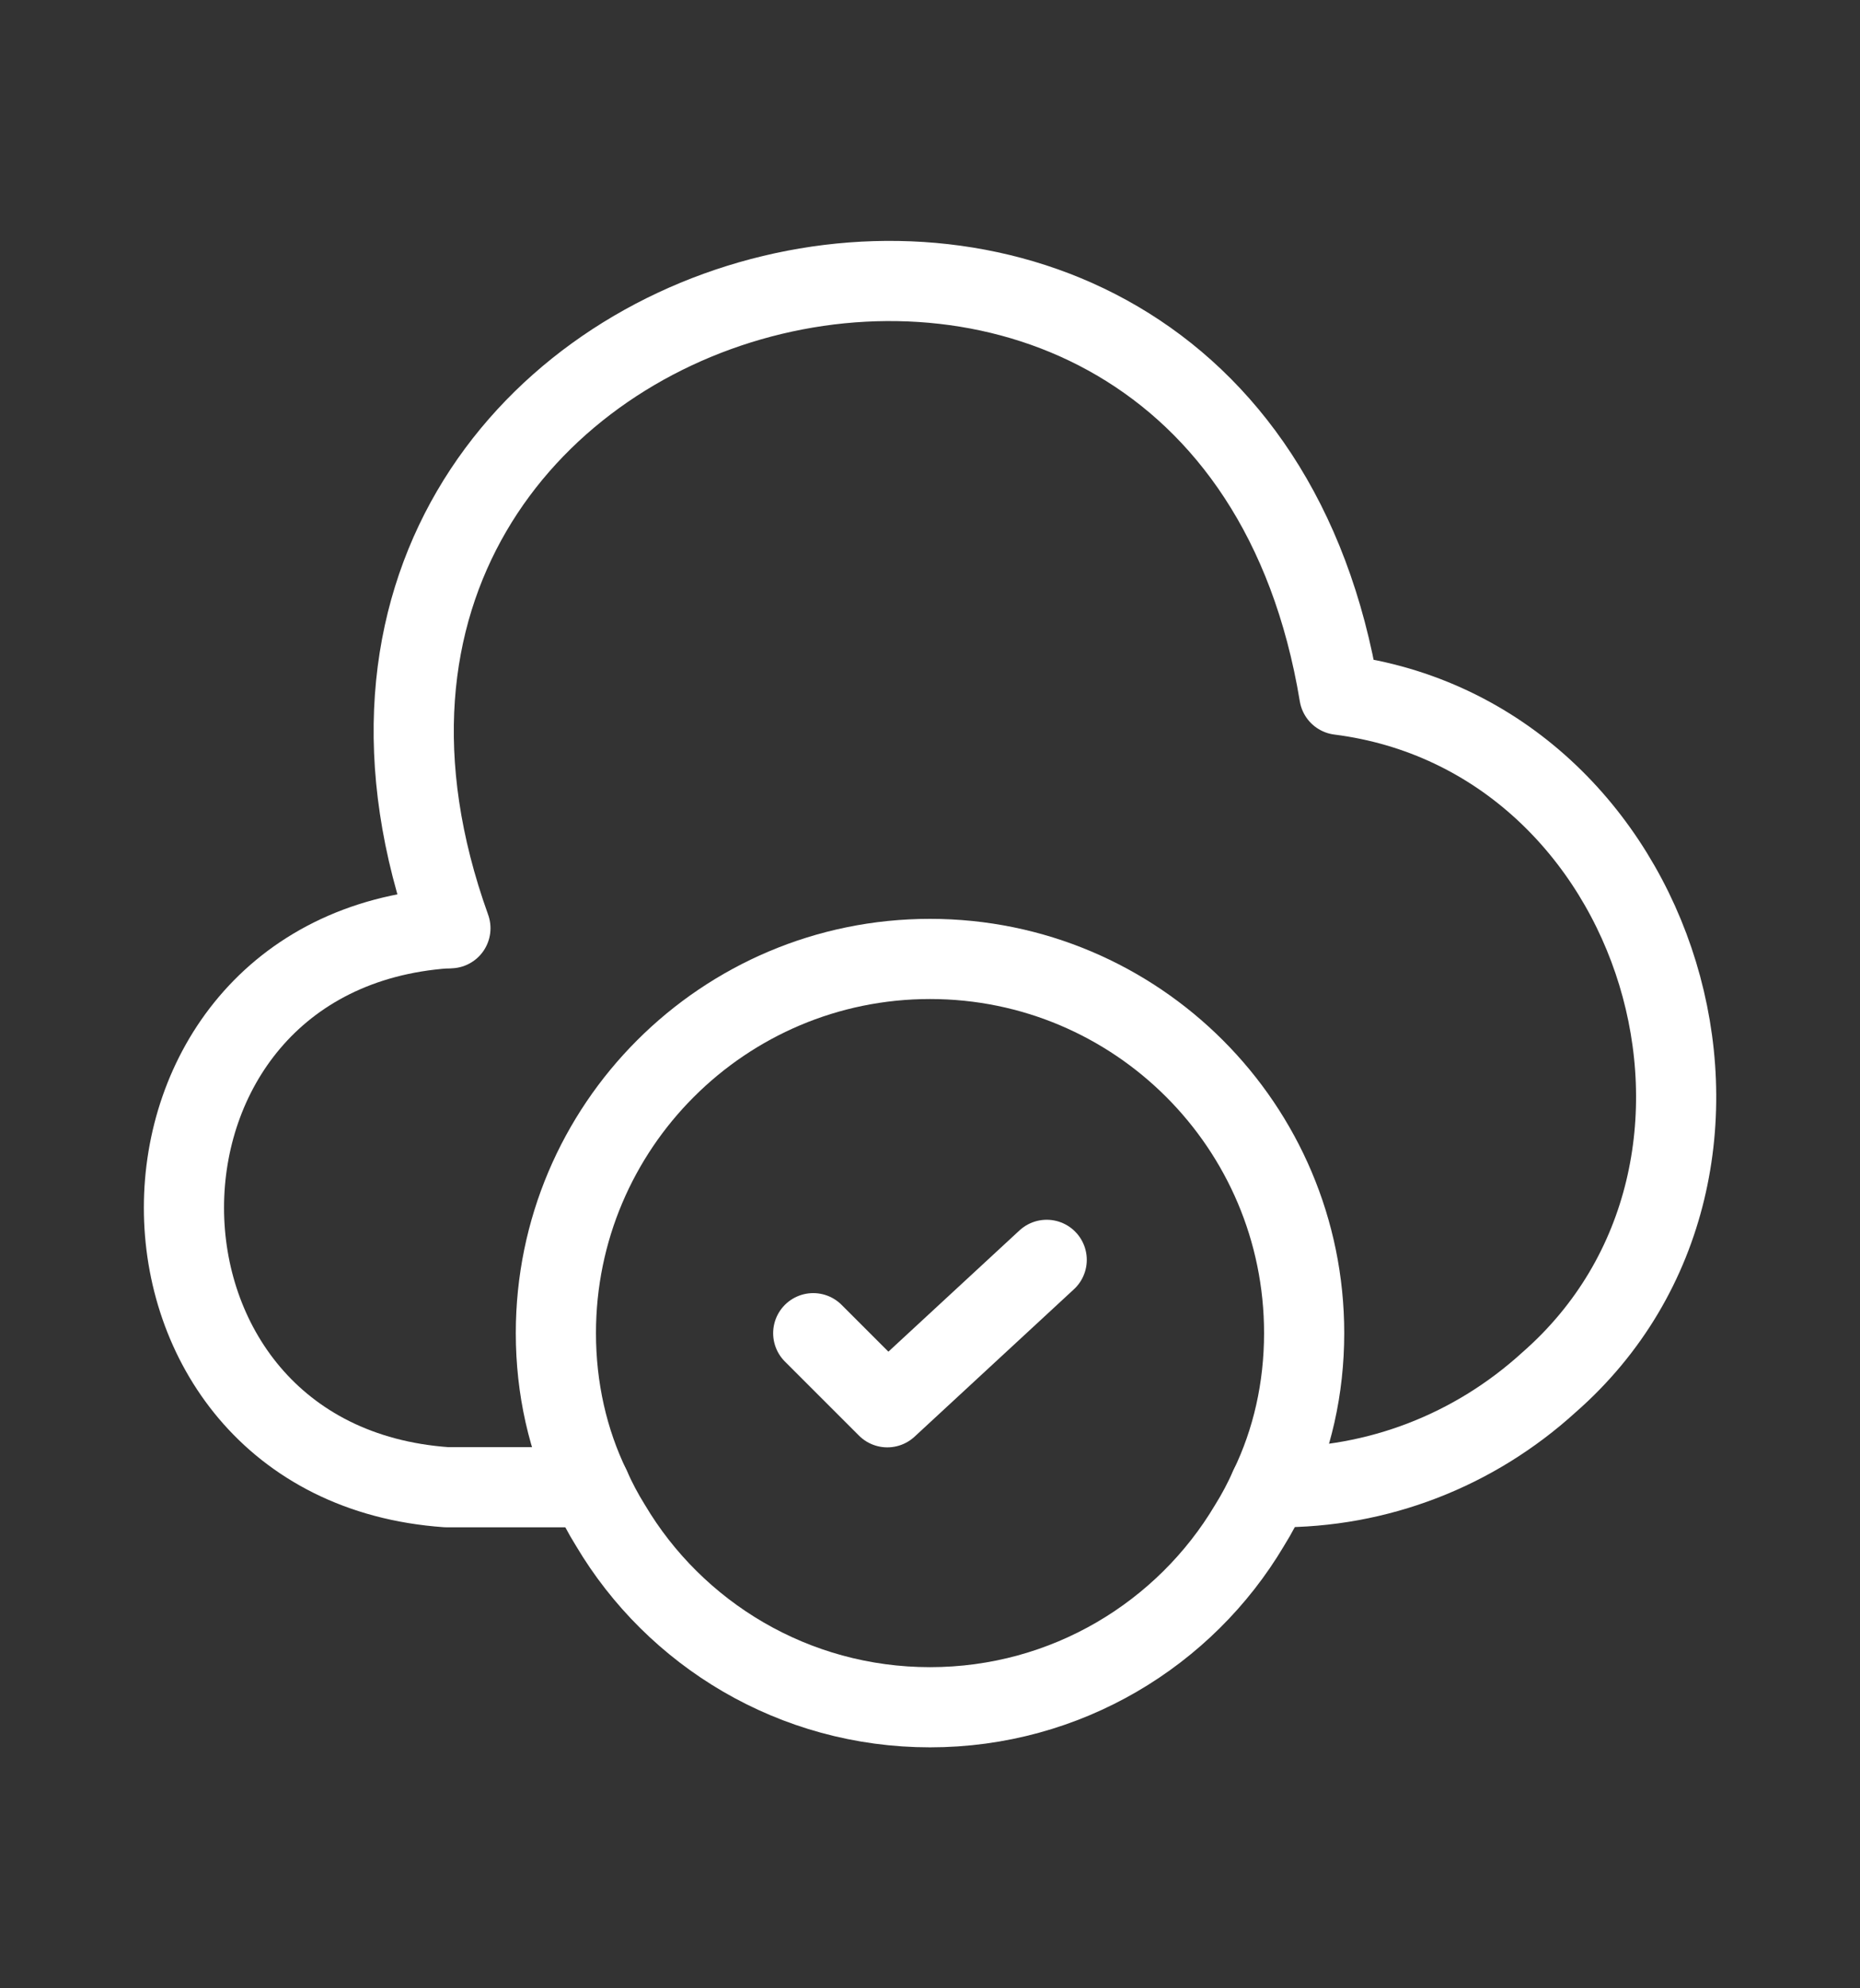
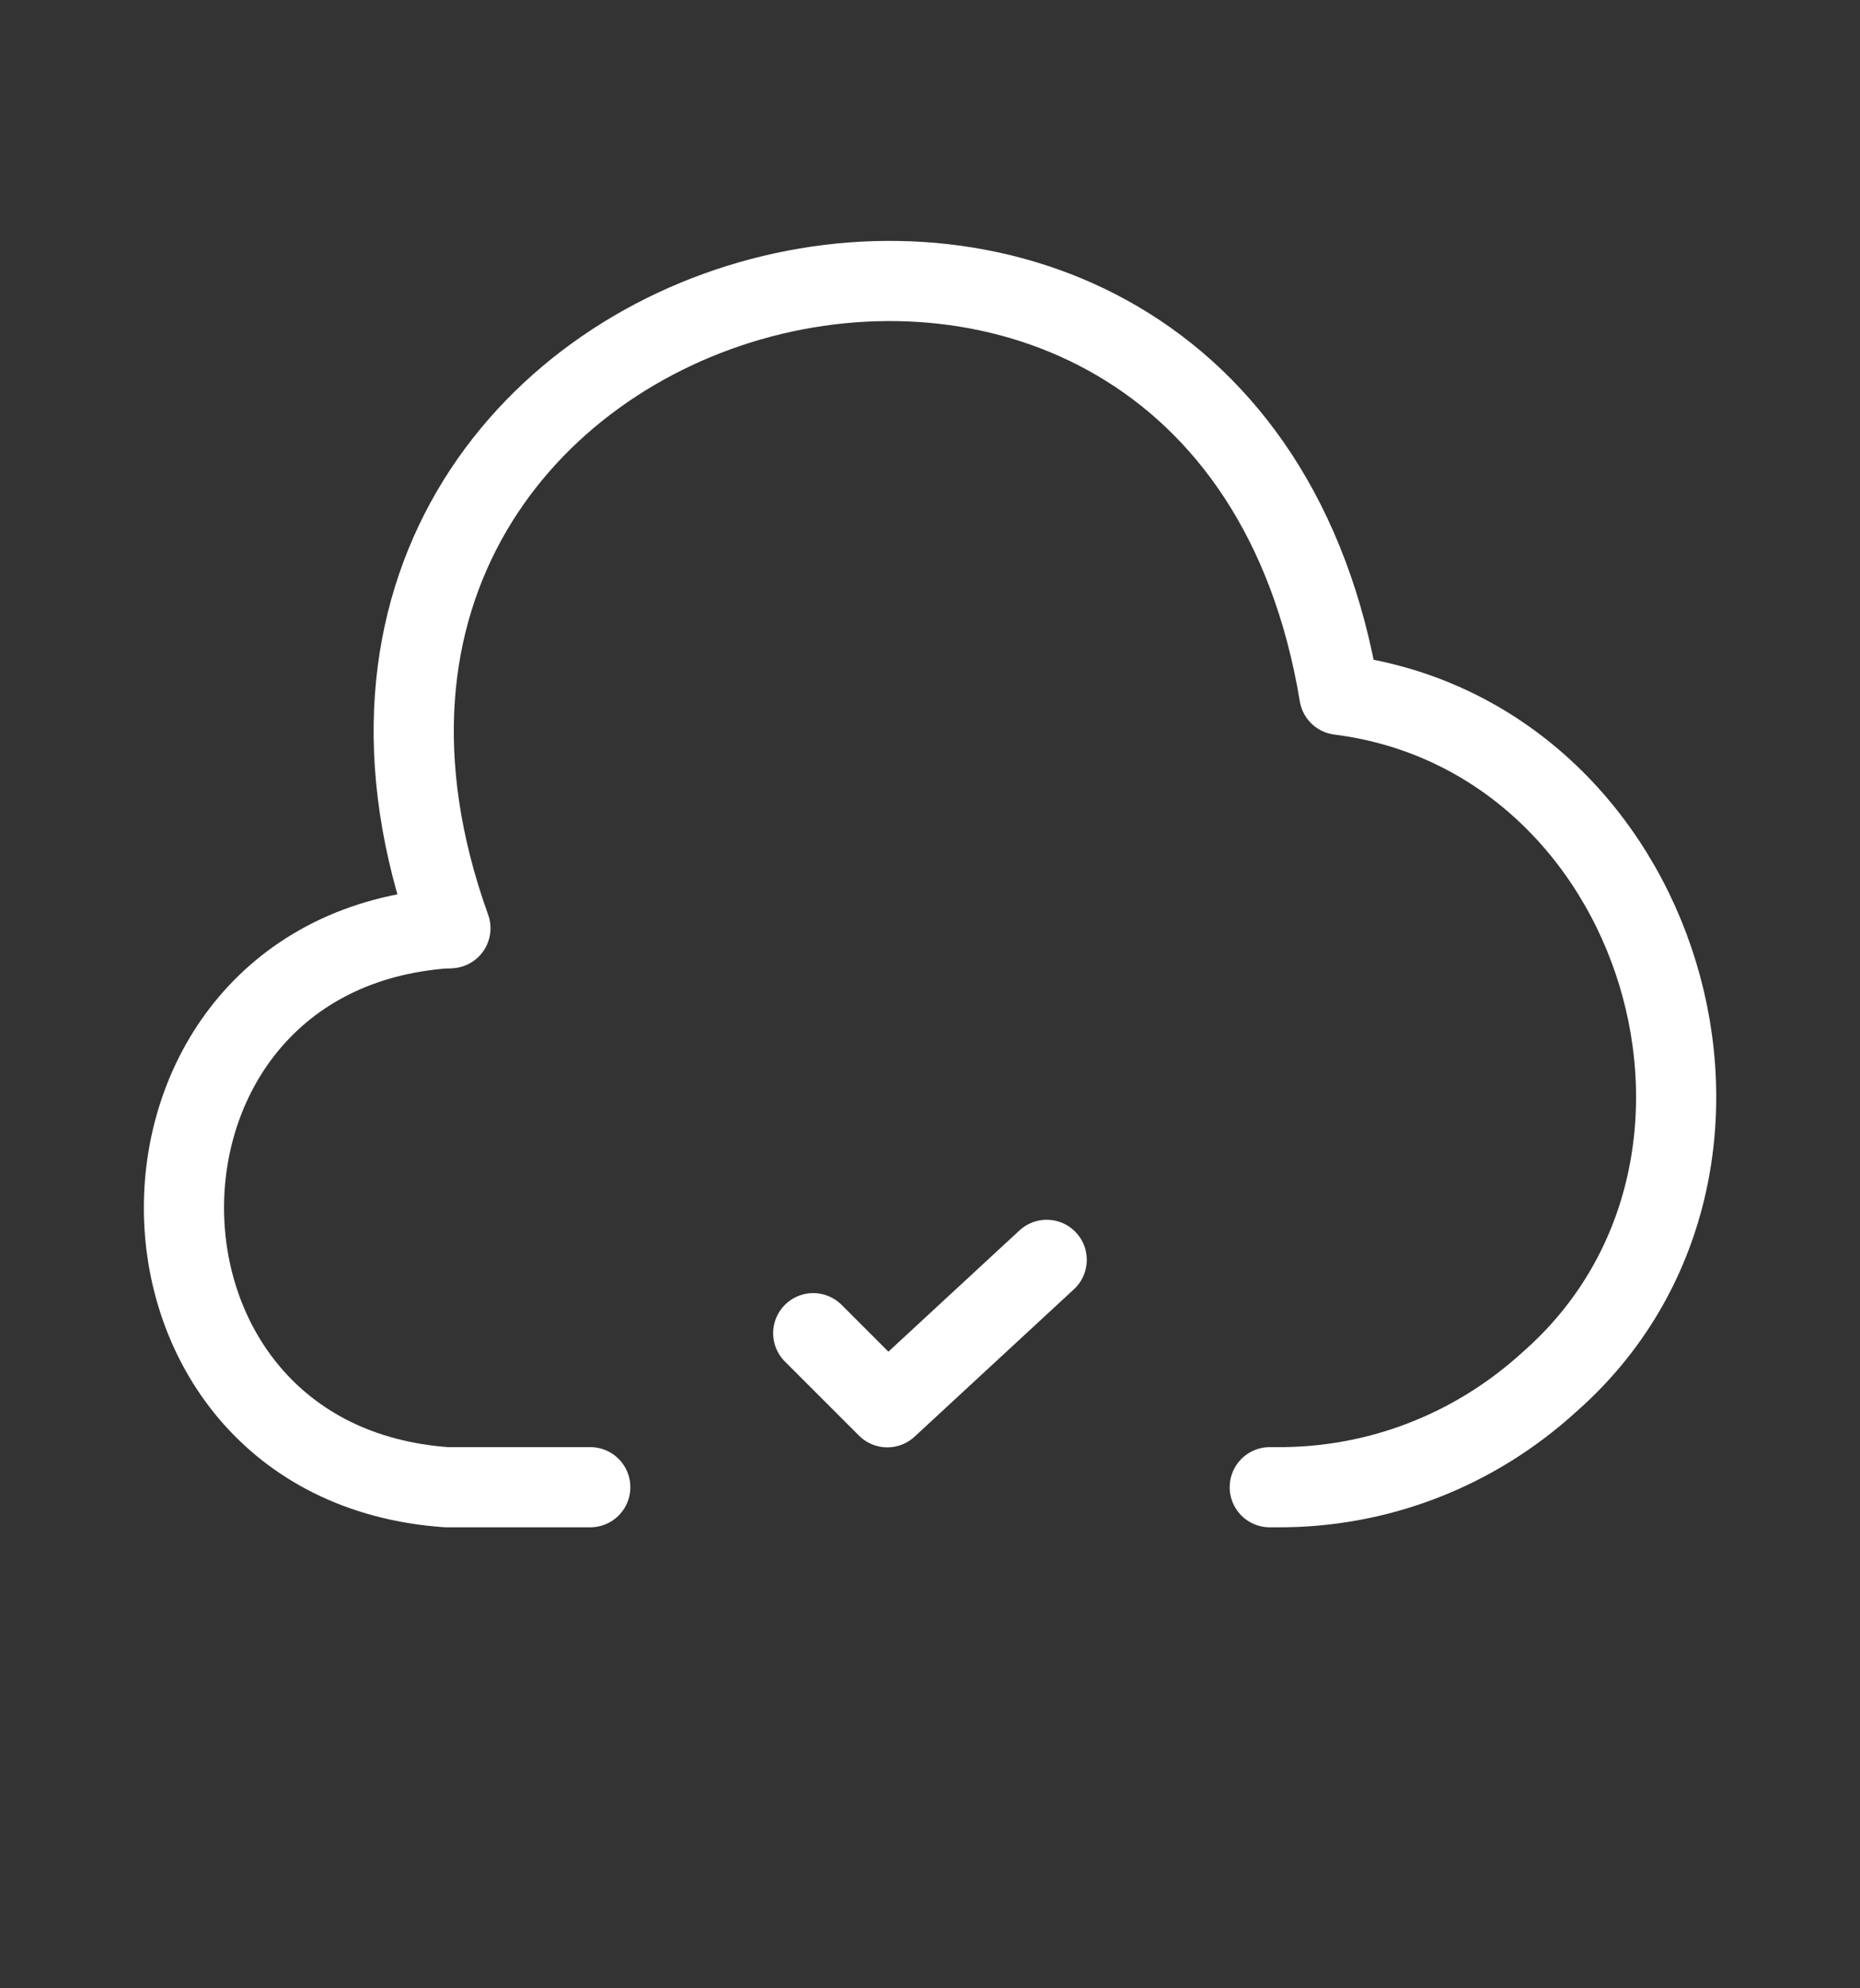
<svg xmlns="http://www.w3.org/2000/svg" width="58" height="62" viewBox="0 0 58 62" fill="none">
  <rect x="0" y="0" width="58" height="62" fill="#333333" stroke="none" />
  <path d="M13.926 28.945C3.006 29.715 3.006 45.605 13.926 46.375H18.406" stroke="white" stroke-width="2.5" stroke-miterlimit="10" stroke-linecap="round" stroke-linejoin="round" />
  <path d="M14.045 28.945C6.555 8.108 38.148 -0.222 41.765 21.665C51.868 22.948 55.951 36.412 48.298 43.108C45.965 45.232 42.955 46.398 39.805 46.375H39.595" stroke="white" stroke-width="2.5" stroke-miterlimit="10" stroke-linecap="round" stroke-linejoin="round" />
-   <path d="M40.667 41.569C40.667 43.296 40.294 44.929 39.594 46.376C39.407 46.796 39.197 47.192 38.964 47.566C36.957 50.949 33.247 53.236 29.001 53.236C24.754 53.236 21.044 50.949 19.037 47.566C18.804 47.192 18.594 46.796 18.407 46.376C17.707 44.929 17.334 43.296 17.334 41.569C17.334 35.129 22.561 29.902 29.001 29.902C35.441 29.902 40.667 35.129 40.667 41.569Z" stroke="white" stroke-width="2.5" stroke-miterlimit="10" stroke-linecap="round" stroke-linejoin="round" />
  <path d="M25.359 41.572L27.669 43.882L32.639 39.285" stroke="white" stroke-width="2.5" stroke-linecap="round" stroke-linejoin="round" />
</svg>